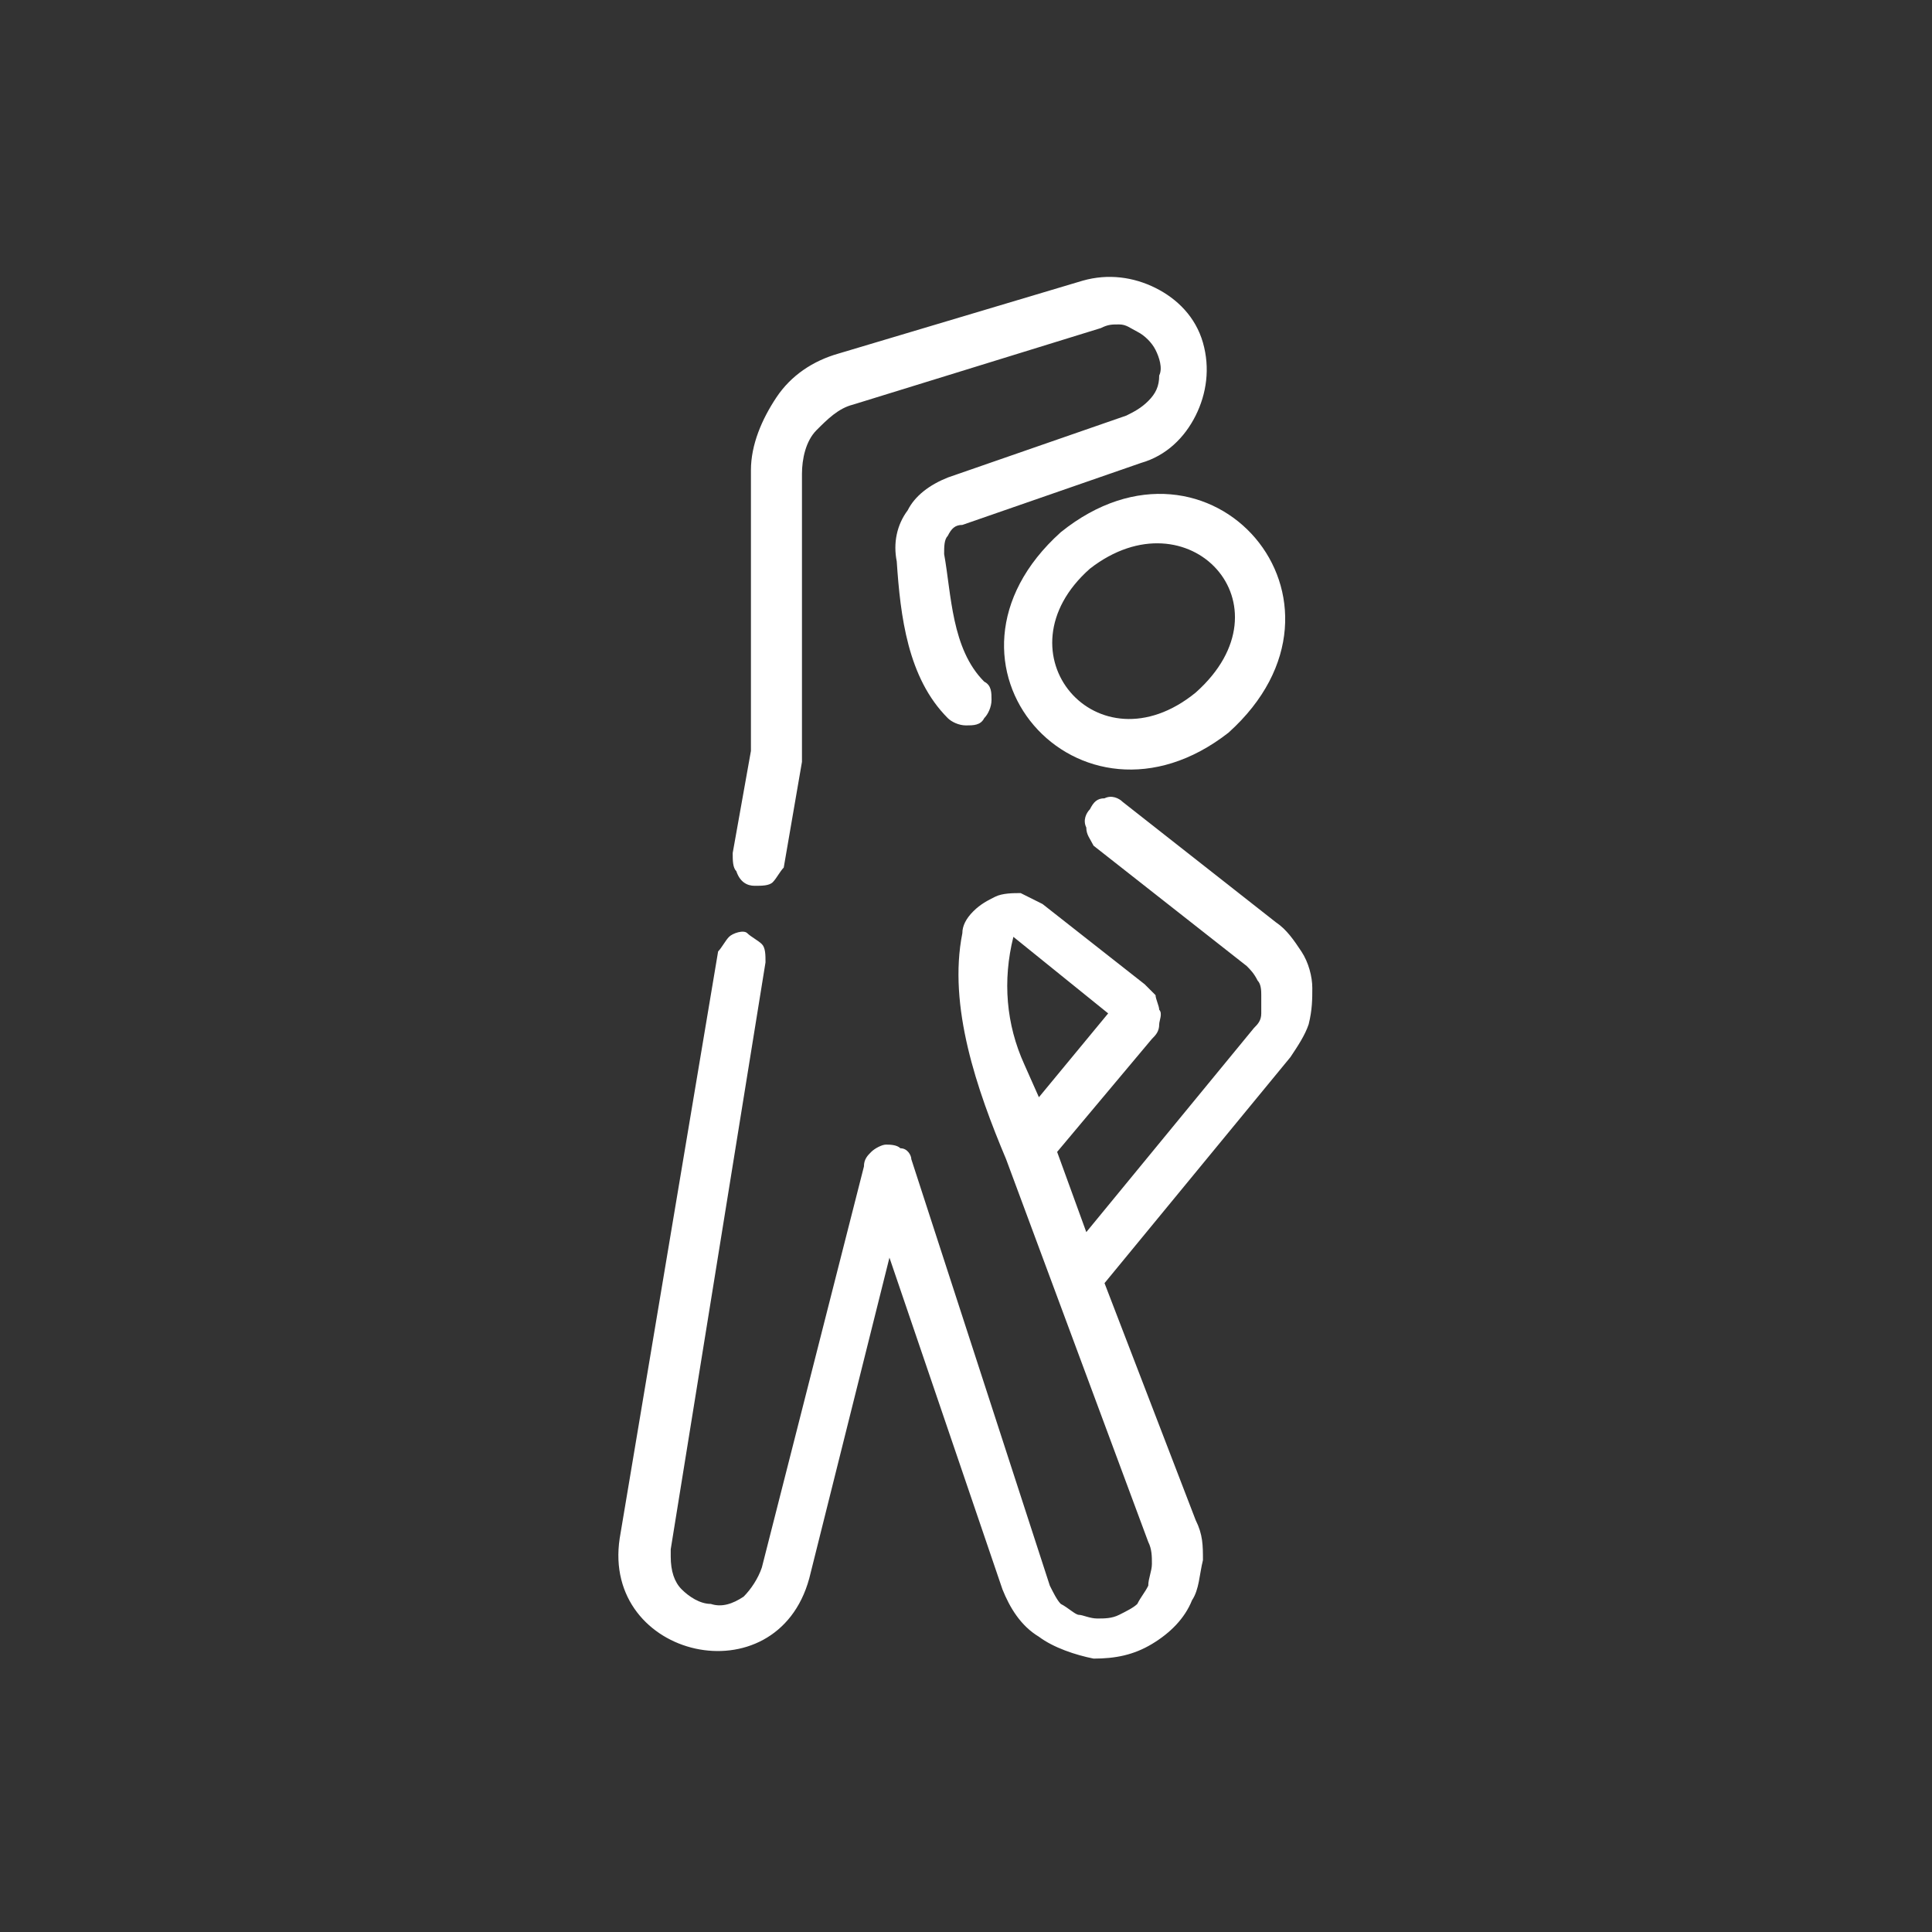
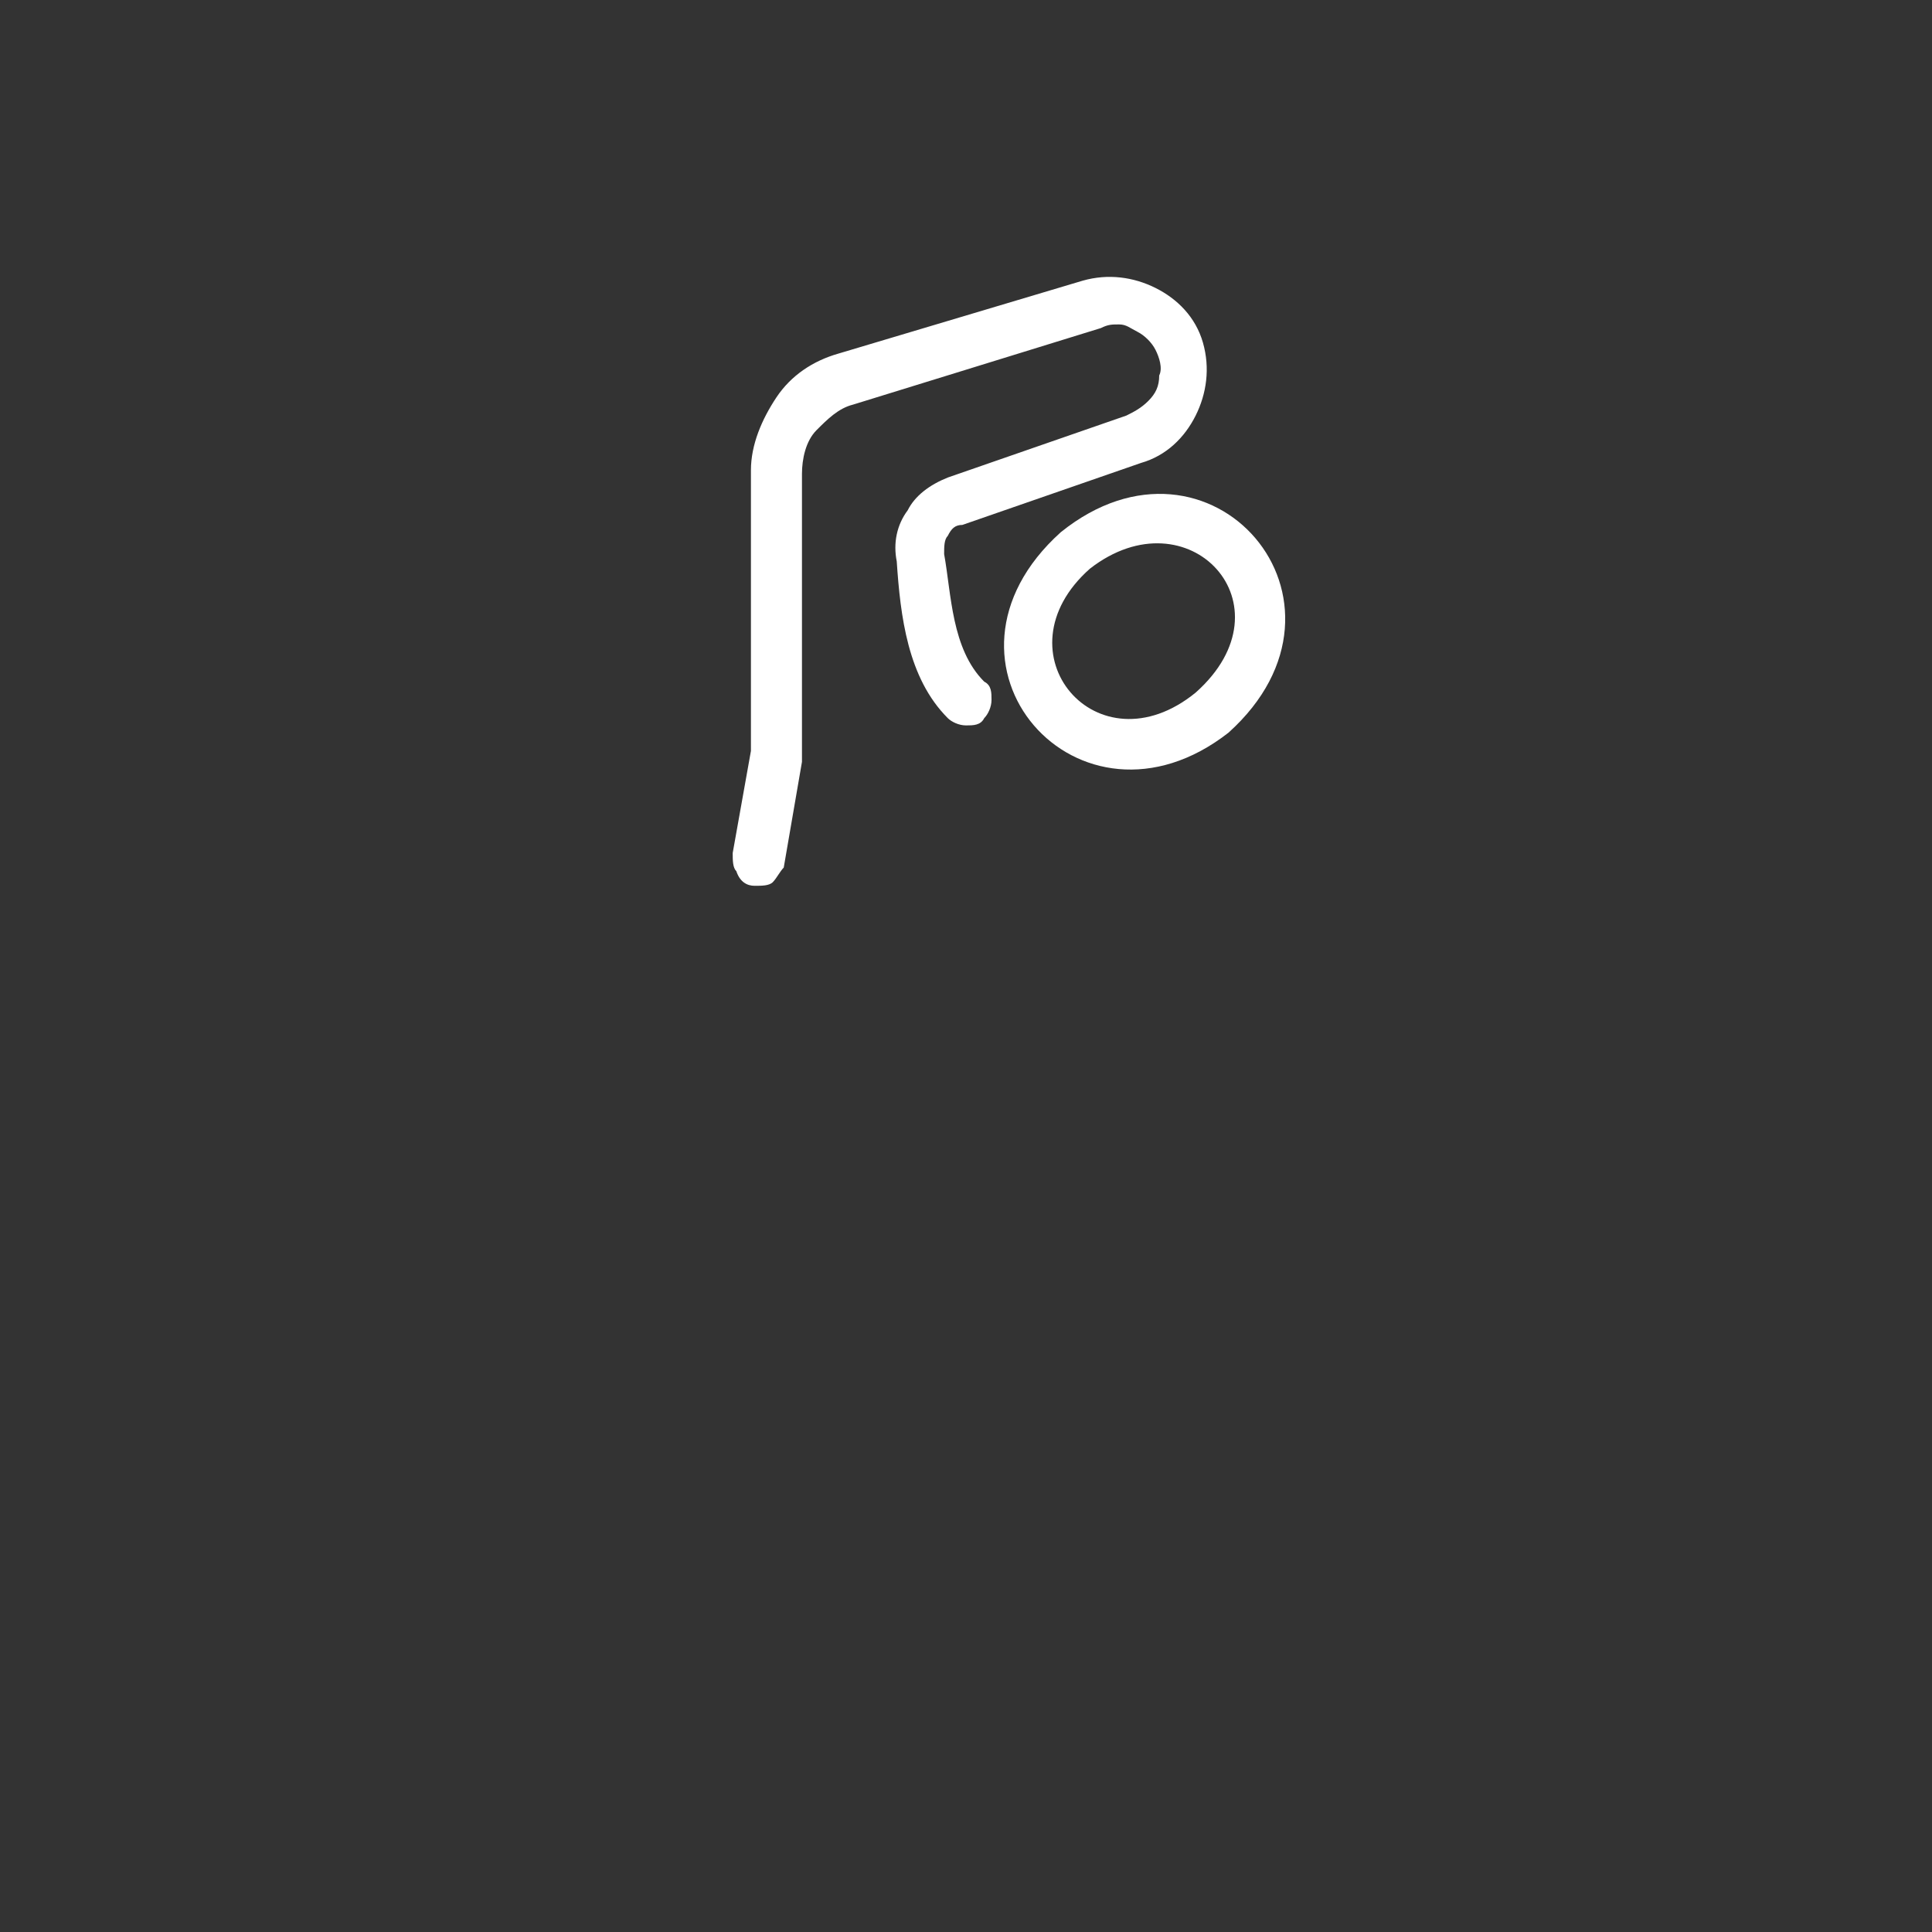
<svg xmlns="http://www.w3.org/2000/svg" version="1.1" id="Layer_1" x="0px" y="0px" viewBox="0 0 53 53" style="enable-background:new 0 0 53 53;" xml:space="preserve">
  <rect x="0" y="0" width="53" height="53" fill="#333333" stroke="none" />
  <style type="text/css"> .st0{fill:#FFFFFF;} </style>
  <path class="st0" d="M29.1,14.6c-4,3.6,0.5,8.7,4.6,5.5C37.7,16.5,33.2,11.3,29.1,14.6z M32.8,19c-2.7,2.2-5.5-1.1-2.9-3.4 C32.6,13.5,35.5,16.6,32.8,19z" />
-   <path class="st0" d="M36,27.1c0-0.3-0.1-0.7-0.3-1c-0.2-0.3-0.4-0.6-0.7-0.8l-4.2-3.3c-0.1-0.1-0.3-0.2-0.5-0.1 c-0.2,0-0.3,0.1-0.4,0.3c-0.1,0.1-0.2,0.3-0.1,0.5c0,0.2,0.1,0.3,0.2,0.5l4.2,3.3c0.1,0.1,0.2,0.2,0.3,0.4c0.1,0.1,0.1,0.3,0.1,0.4 s0,0.3,0,0.5c0,0.2-0.1,0.3-0.2,0.4l-4.6,5.6L29,31.6l2.6-3.1c0.1-0.1,0.2-0.2,0.2-0.4c0-0.1,0.1-0.3,0-0.4c0-0.1-0.1-0.3-0.1-0.4 c-0.1-0.1-0.2-0.2-0.3-0.3l-2.8-2.2c-0.2-0.1-0.4-0.2-0.6-0.3c-0.2,0-0.5,0-0.7,0.1c-0.2,0.1-0.4,0.2-0.6,0.4 c-0.2,0.2-0.3,0.4-0.3,0.6c-0.4,2,0.4,4.3,1.2,6.2l3.9,10.5c0.1,0.2,0.1,0.4,0.1,0.6c0,0.2-0.1,0.4-0.1,0.6 c-0.1,0.2-0.2,0.3-0.3,0.5c-0.1,0.1-0.3,0.2-0.5,0.3c-0.2,0.1-0.4,0.1-0.6,0.1c-0.2,0-0.4-0.1-0.5-0.1s-0.3-0.2-0.5-0.3 c-0.1-0.1-0.2-0.3-0.3-0.5L25,31.8c0-0.1-0.1-0.3-0.3-0.3c-0.1-0.1-0.3-0.1-0.4-0.1c-0.1,0-0.3,0.1-0.4,0.2 c-0.1,0.1-0.2,0.2-0.2,0.4L20.9,43c-0.1,0.3-0.3,0.6-0.5,0.8c-0.3,0.2-0.6,0.3-0.9,0.2c-0.3,0-0.6-0.2-0.8-0.4 c-0.2-0.2-0.3-0.5-0.3-0.9c0-0.1,0-0.1,0-0.2L21,26.4c0-0.2,0-0.4-0.1-0.5c-0.1-0.1-0.3-0.2-0.4-0.3s-0.4,0-0.5,0.1 c-0.1,0.1-0.2,0.3-0.3,0.4L17,42.2c-0.5,3.3,4.3,4.4,5.2,1.1l2.2-8.8l3.1,9.1c0.2,0.5,0.5,1,1,1.3c0.4,0.3,1,0.5,1.5,0.6 c0.6,0,1.1-0.1,1.6-0.4c0.5-0.3,0.9-0.7,1.1-1.2c0.2-0.3,0.2-0.7,0.3-1.1c0-0.4,0-0.7-0.2-1.1l-2.5-6.5l5.1-6.2 c0.2-0.3,0.4-0.6,0.5-0.9C36,27.7,36,27.4,36,27.1z M28.1,29.2c-0.5-1.1-0.6-2.3-0.3-3.5l2.6,2.1l-1.9,2.3L28.1,29.2z" />
  <path class="st0" d="M20.7,24.3c0.2,0,0.4,0,0.5-0.1c0.1-0.1,0.2-0.3,0.3-0.4l0.5-2.9c0-0.2,0-7.7,0-7.9c0-0.4,0.1-0.9,0.4-1.2 s0.6-0.6,1-0.7l6.8-2.1c0.2-0.1,0.3-0.1,0.5-0.1c0.2,0,0.3,0.1,0.5,0.2c0.2,0.1,0.4,0.3,0.5,0.5c0.1,0.2,0.2,0.5,0.1,0.7 c0,0.3-0.1,0.5-0.3,0.7c-0.2,0.2-0.4,0.3-0.6,0.4l-4.9,1.7c-0.5,0.2-0.9,0.5-1.1,0.9c-0.3,0.4-0.4,0.9-0.3,1.4 c0.1,1.5,0.3,3.2,1.4,4.3c0.1,0.1,0.3,0.2,0.5,0.2c0.2,0,0.4,0,0.5-0.2c0.1-0.1,0.2-0.3,0.2-0.5s0-0.4-0.2-0.5 c-0.9-0.9-0.9-2.4-1.1-3.5c0-0.2,0-0.4,0.1-0.5c0.1-0.2,0.2-0.3,0.4-0.3l4.9-1.7c0.7-0.2,1.2-0.7,1.5-1.3c0.3-0.6,0.4-1.3,0.2-2 c-0.2-0.7-0.7-1.2-1.3-1.5c-0.6-0.3-1.3-0.4-2-0.2L23,9.7c-0.7,0.2-1.3,0.6-1.7,1.2c-0.4,0.6-0.7,1.3-0.7,2v7.7l-0.5,2.8 c0,0.2,0,0.4,0.1,0.5C20.3,24.2,20.5,24.3,20.7,24.3z" />
</svg>